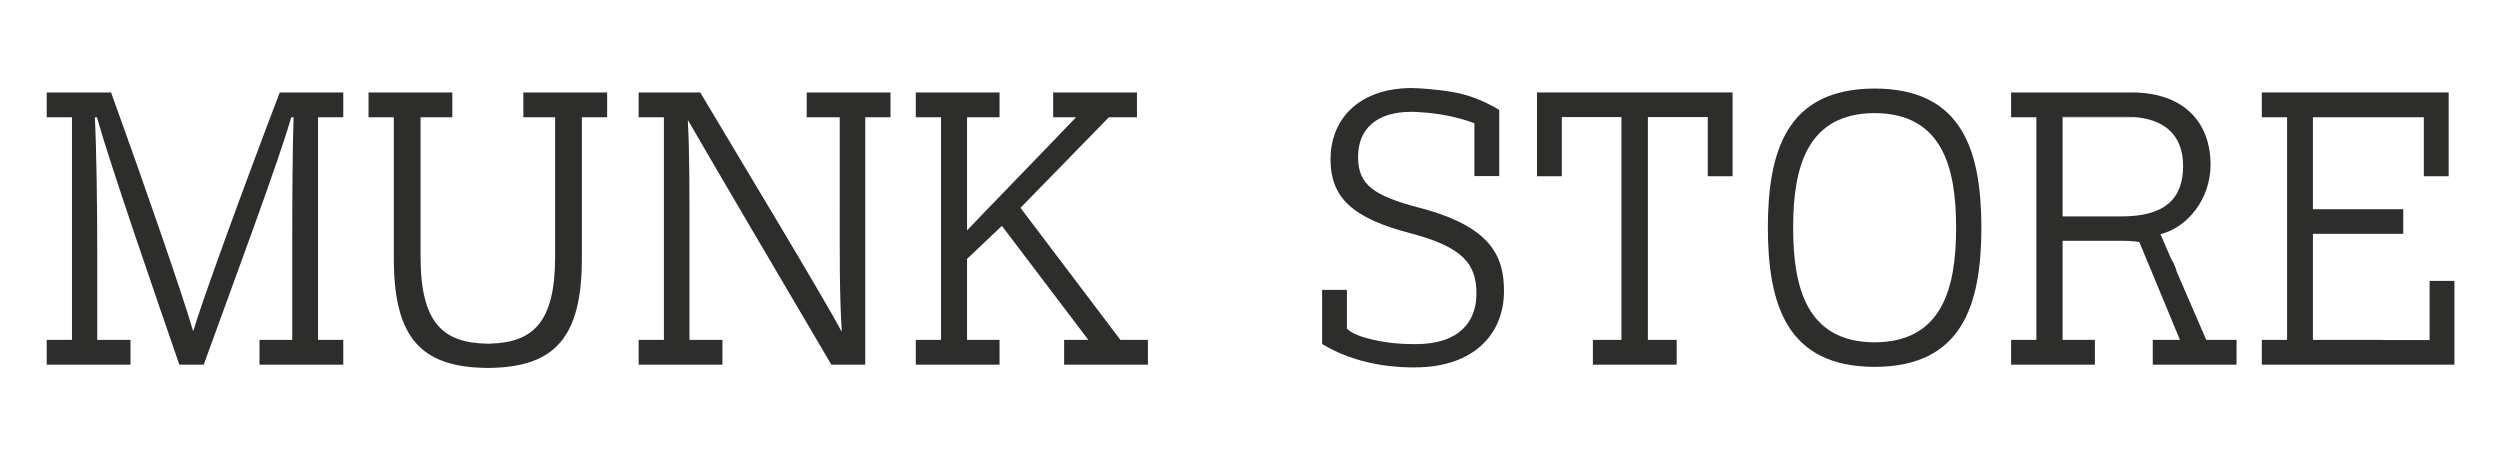
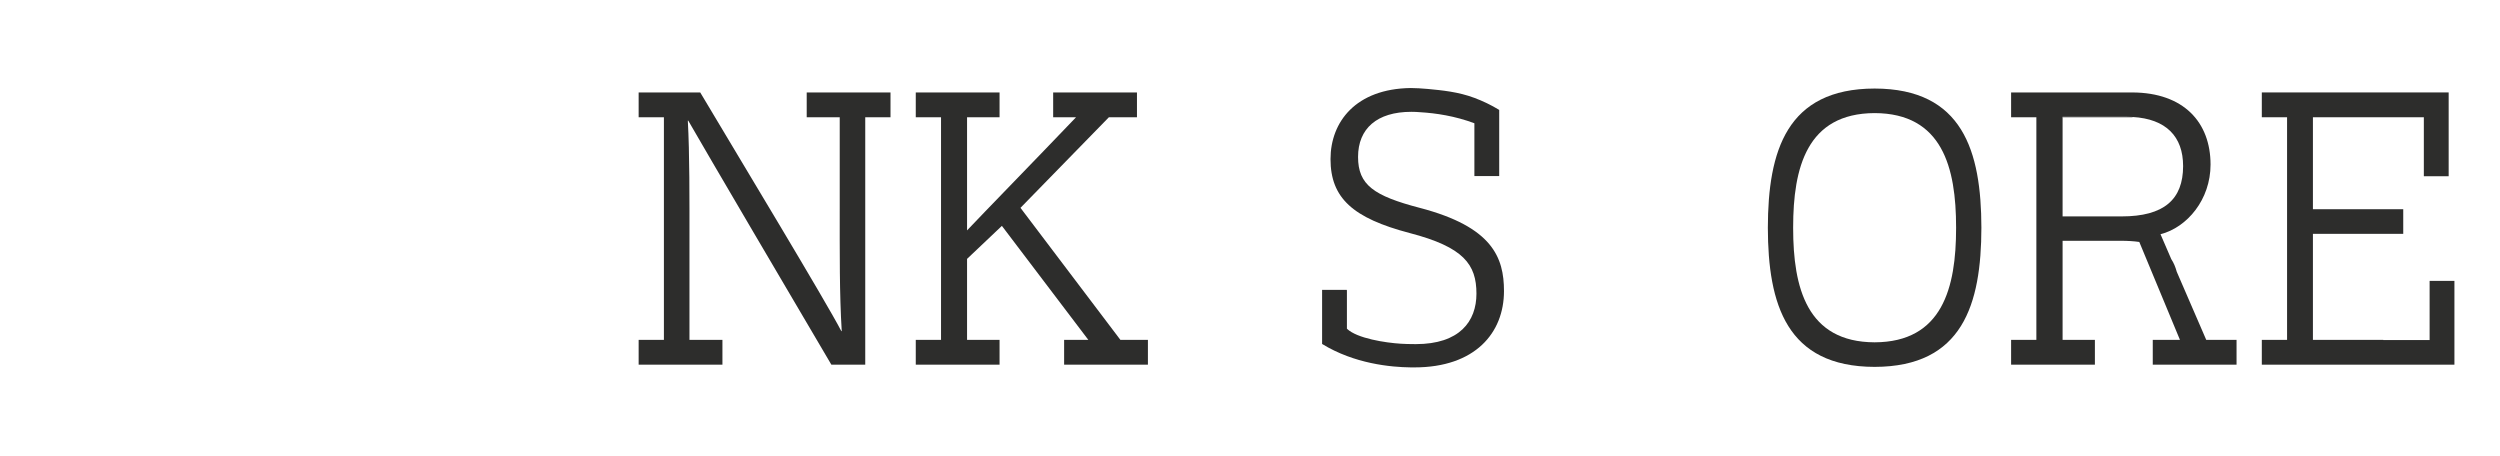
<svg xmlns="http://www.w3.org/2000/svg" version="1.1" id="Lag_1" x="0px" y="0px" viewBox="0 0 1920 350" style="enable-background:new 0 0 1920 350;" xml:space="preserve">
  <style type="text/css">
	.st0{fill:#2D2D2C;}
</style>
  <g>
    <path class="st0" d="M1439.71,68c-67.63,0.11-81.89,48.04-82,106.88c0.11,58.84,14.37,106.78,82,106.88   c67.63-0.11,81.89-48.04,82-106.88C1521.61,116.05,1507.34,68.11,1439.71,68z M1439.71,262.9c-52.04-0.19-62.57-41.85-62.57-87.78   v-0.48c0-45.92,10.53-87.59,62.57-87.78c52.04,0.19,62.57,41.85,62.57,87.78v0.48C1502.28,221.05,1491.75,262.71,1439.71,262.9z" />
-     <path class="st0" d="M466.28,71v19.06h-19.4v108.43c0,60.38-20.55,83.07-69.82,84.04v0.05c-0.47,0-0.93-0.01-1.4-0.01   c-0.34,0-0.67,0-1-0.01c-0.33,0.01-0.66,0.01-1,0.01c-0.47,0-0.93,0.01-1.4,0.01v-0.05c-49.27-0.97-69.82-23.66-69.82-84.04V90.05   h-19.4V71h64.35v19.06H323v107.21c0,51.45,17.75,66.21,51.59,66.67h0.15c0.76,0.01,1.54,0.02,2.32,0.01v-0.07   c32.33-1.09,49.27-16.35,49.27-66.61V90.05h-24.4V71H466.28z" />
-     <polygon class="st0" points="1330.62,70.99 1330.62,135.35 1311.56,135.35 1311.56,89.91 1265.57,89.91 1265.57,261.02    1287.69,261.02 1287.69,280.07 1223.34,280.07 1223.34,261.02 1245.26,261.02 1245.26,89.91 1199.47,89.91 1199.47,135.35    1180.41,135.35 1180.41,70.99  " />
    <path class="st0" d="M1637.82,89.85v0.2h-53.75v-0.34h48.96C1634.67,89.71,1636.27,89.76,1637.82,89.85z" />
    <polygon class="st0" points="1885,215.72 1885,280.07 1737.07,280.07 1737.07,261.02 1756.47,261.02 1756.47,90.05 1737.07,90.05    1737.07,70.99 1880.57,70.99 1880.57,135.35 1861.51,135.35 1861.51,90.05 1776.32,90.05 1776.32,160.68 1845.69,160.68    1845.69,179.59 1776.32,179.59 1776.32,261.02 1830.36,261.02 1830.36,261.16 1865.94,261.16 1865.94,215.72  " />
    <path class="st0" d="M742.7,198.82v62.2h24.96v19.05h-64.35v-19.05h19.4V90.05h-19.4V70.99h64.35v19.06H742.7v86.89   c12.67-13.43,51.77-53.48,83.7-86.89h-17.57V70.99h64.36v19.06h-21.56l-67.9,69.57l76.74,101.4h21.13v19.05h-64.35v-19.05h18.59   l-66.39-87.55L742.7,198.82" />
    <path class="st0" d="M683.91,70.99v19.06h-19.4v190.02h-26.02c-27.75-47.03-96.65-164.22-109.92-187.43h-0.32   c1.41,25.83,1.26,58.54,1.26,96.39v71.99h25.32v19.05h-64.35v-19.05h19.4V90.05h-19.4V70.99h47.29   c29.51,49.6,96.62,160.6,108.37,183.32h0.32c-1.78-28.67-1.55-60.43-1.55-94.53V90.05h-25.36V70.99H683.91z" />
-     <path class="st0" d="M244.24,90.05v170.97h19.4v19.05h-64.35v-19.05h25.15v-73.93c0-37.82,0.29-75.01,1.04-97.04h-1.81   c-9.73,34.11-44.21,126.52-67.22,190.02h-18.71c-17.35-50.26-52.79-152.65-63.33-190.02h-1.57c1.29,25.01,1.84,69.58,1.84,103.55   v67.41h25.55v19.05H35.88v-19.05h19.4V90.05h-19.4V70.99h49.42c24.86,68.62,55.8,157.86,62.86,182.82h0.52   c4.55-17.43,40.67-116.1,66.18-182.82h48.78v19.06H244.24z" />
    <path class="st0" d="M1694.39,261.02L1694.39,261.02l-22.64-52.3c-1-3.69-2.38-6.92-4.21-9.71l-8.27-19.12   c20.51-5.28,38.43-26.65,38.43-53.5c0-32.6-20.76-55.18-59.88-55.39v-0.01h-93.29v19.06h19.4v170.97h-19.4v19.05h64.35v-19.05   h-24.81v-76.1h44.63c5.33,0,10.08,0.29,14.28,0.9l31.22,75.19v0.02h-20.88v19.05h64.35v-19.05H1694.39z M1629.39,166.2h-45.32   V89.71h48.96c1.64,0,3.24,0.05,4.8,0.14c25.67,1.46,38.8,14.96,38.8,37.7C1676.62,153.24,1661.89,166.2,1629.39,166.2z" />
    <path class="st0" d="M1155.06,223.55c0,32.1-22.15,58.61-68.79,58.61c-0.41,0-0.81,0-1.21-0.02v0.02c-0.53,0-1.07,0-1.62-0.01   h-0.14c-3.94-0.05-8.42-0.26-13.25-0.72c-0.02-0.01-0.05-0.01-0.07-0.01c-10.66-1.03-23.08-3.33-35.55-8.01   c-6.42-2.41-12.85-5.44-19.06-9.25v-41.57h18.93c0.04,0.2,0.08,0.39,0.13,0.58v29.27c7.64,7.45,29.71,10.84,41.53,11.54   c3.27,0.2,6.3,0.27,9.04,0.27h0.06c0.75,0.02,1.51,0.03,2.27,0.03c33.56,0,46.58-17.39,46.58-38.77c0-22.41-9.77-35.74-51.26-46.54   c-43.7-11.47-60.81-26.95-60.81-56.77c0-28.76,19.58-54.02,61.48-54.6h0.14c3.94,0.05,8.42,0.26,13.25,0.72   c0.02,0.01,0.05,0.01,0.07,0.01c10.66,1.03,23.08,2.16,35.55,6.83c6.42,2.41,12.85,5.44,19.06,9.25v50.78h-19.06V94.66   c-14.89-5.58-29.71-7.78-41.53-8.47c-2.19-0.2-4.5-0.31-6.92-0.31c-26.36,0-40.89,12.87-40.89,34.65   c0,21.48,12.09,29.89,47.51,39.14C1146.13,174.25,1155.06,197.67,1155.06,223.55z" />
  </g>
</svg>